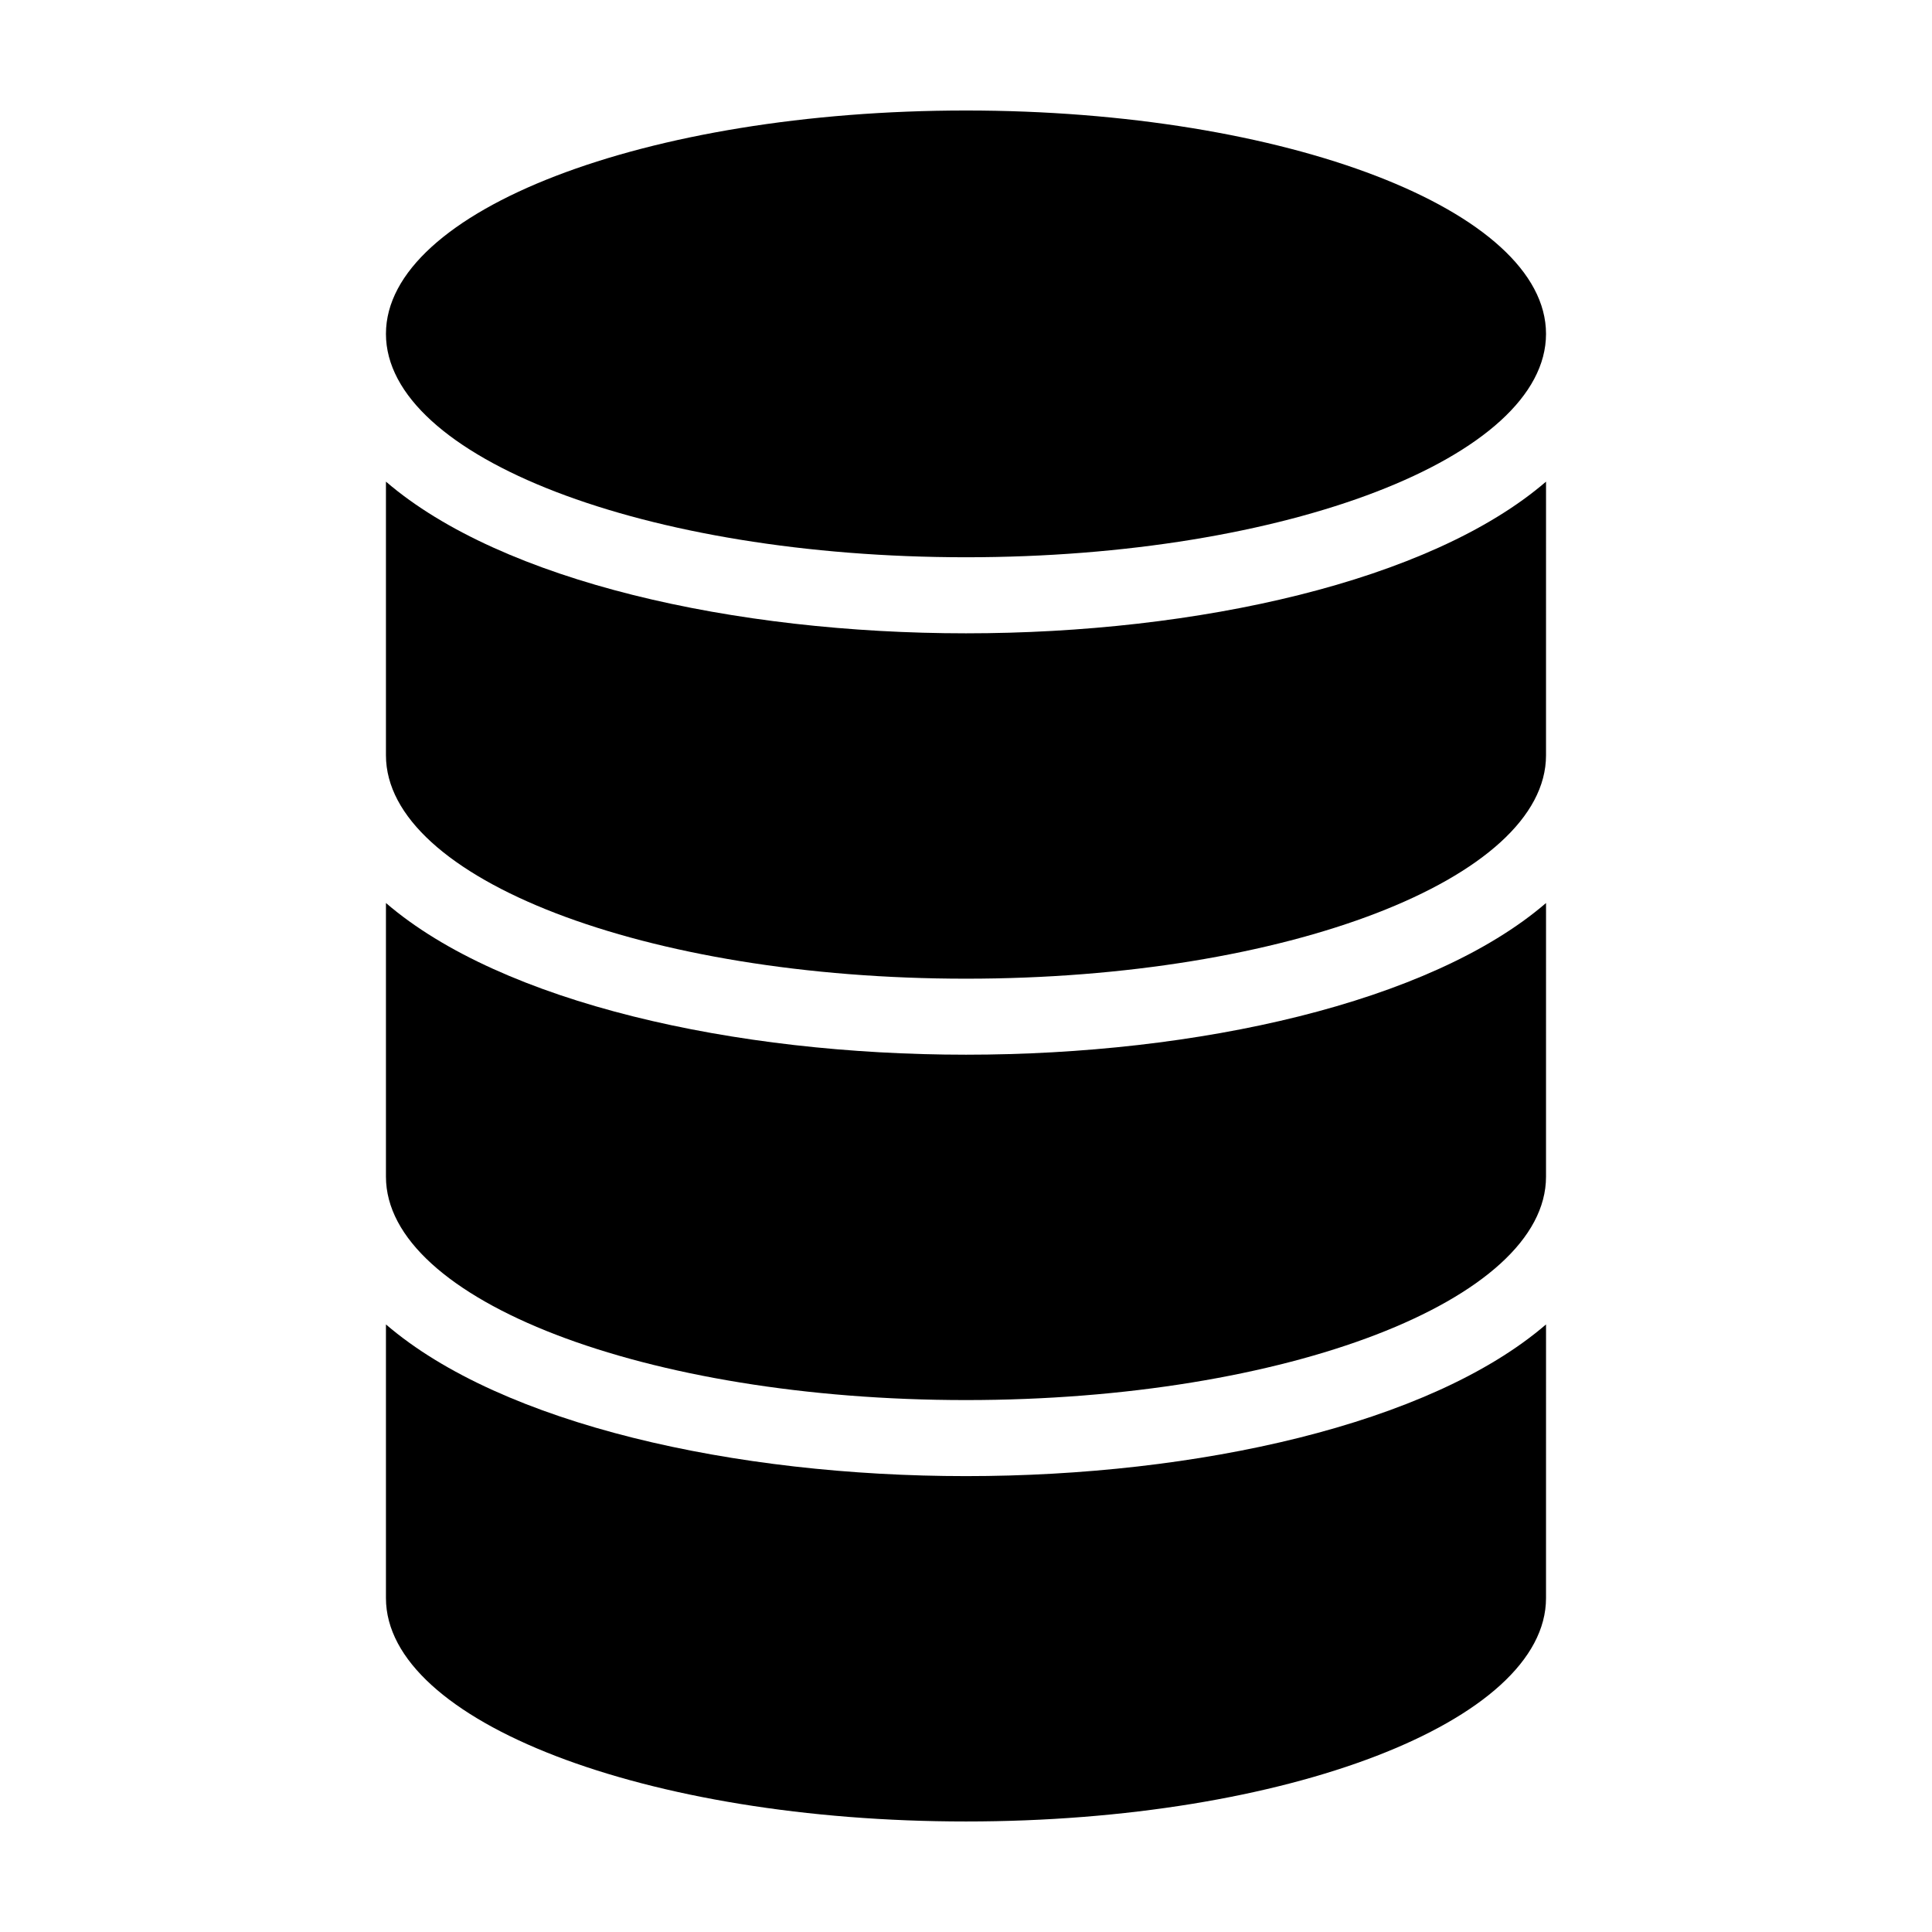
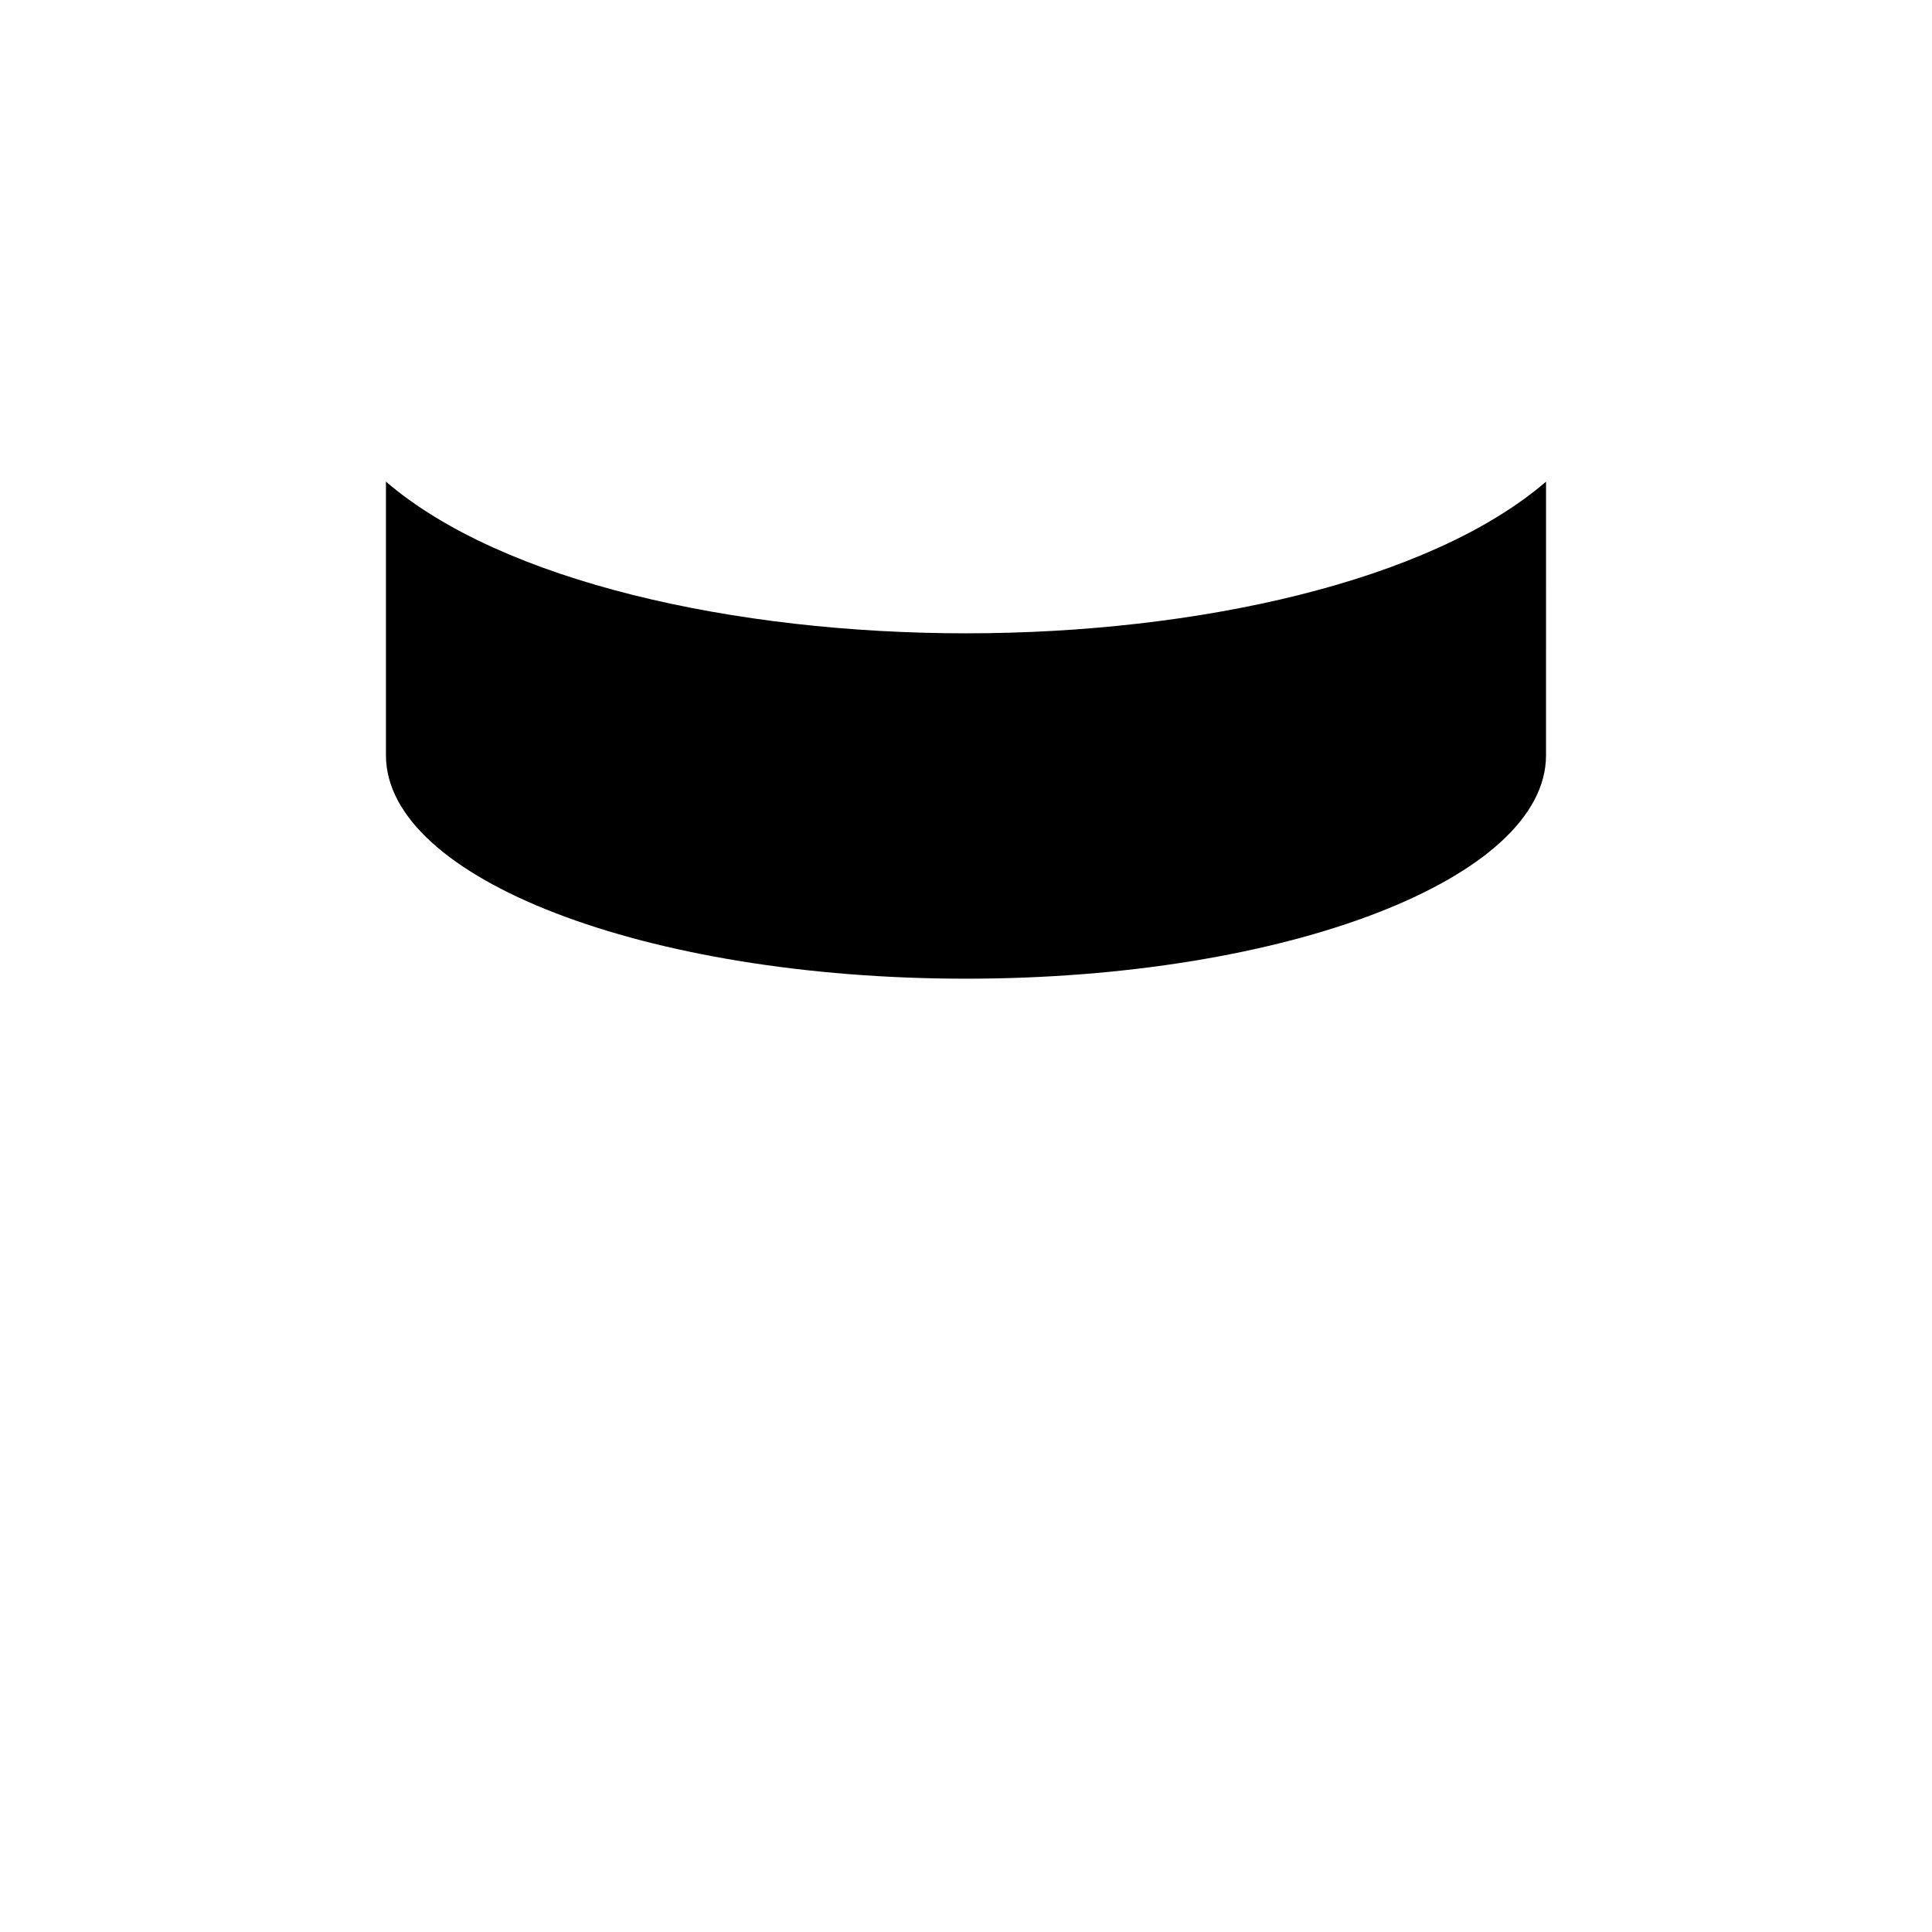
<svg xmlns="http://www.w3.org/2000/svg" fill="#000000" width="800px" height="800px" version="1.1" viewBox="144 144 512 512">
  <g>
-     <path d="m553.71 232.48c0 32.695-68.82 59.199-153.71 59.199-84.898 0-153.72-26.504-153.72-59.199 0-32.691 68.82-59.195 153.72-59.195 84.895 0 153.71 26.504 153.71 59.195" />
    <path d="m246.28 271.64v72.523c0.004 32.695 68.824 59.199 153.72 59.199 84.891 0 153.71-26.5 153.71-59.199 0.004-26.297 0.004-51.297 0.004-72.523-30.801 26.5-92.508 40.195-153.71 40.195-61.211 0-122.91-13.695-153.72-40.195z" />
-     <path d="m246.28 494.99v72.523c0.004 32.695 68.824 59.195 153.72 59.195 84.891 0 153.71-26.5 153.71-59.199 0.004-26.297 0.004-51.297 0.004-72.523-30.801 26.5-92.508 40.199-153.71 40.199-61.211 0-122.91-13.699-153.72-40.195z" />
-     <path d="m246.28 383.31v72.523c0.004 32.699 68.824 59.199 153.72 59.199 84.891 0 153.71-26.5 153.71-59.199 0.004-26.297 0.004-51.297 0.004-72.523-30.801 26.5-92.508 40.195-153.71 40.195-61.211 0-122.91-13.695-153.72-40.195z" />
  </g>
</svg>